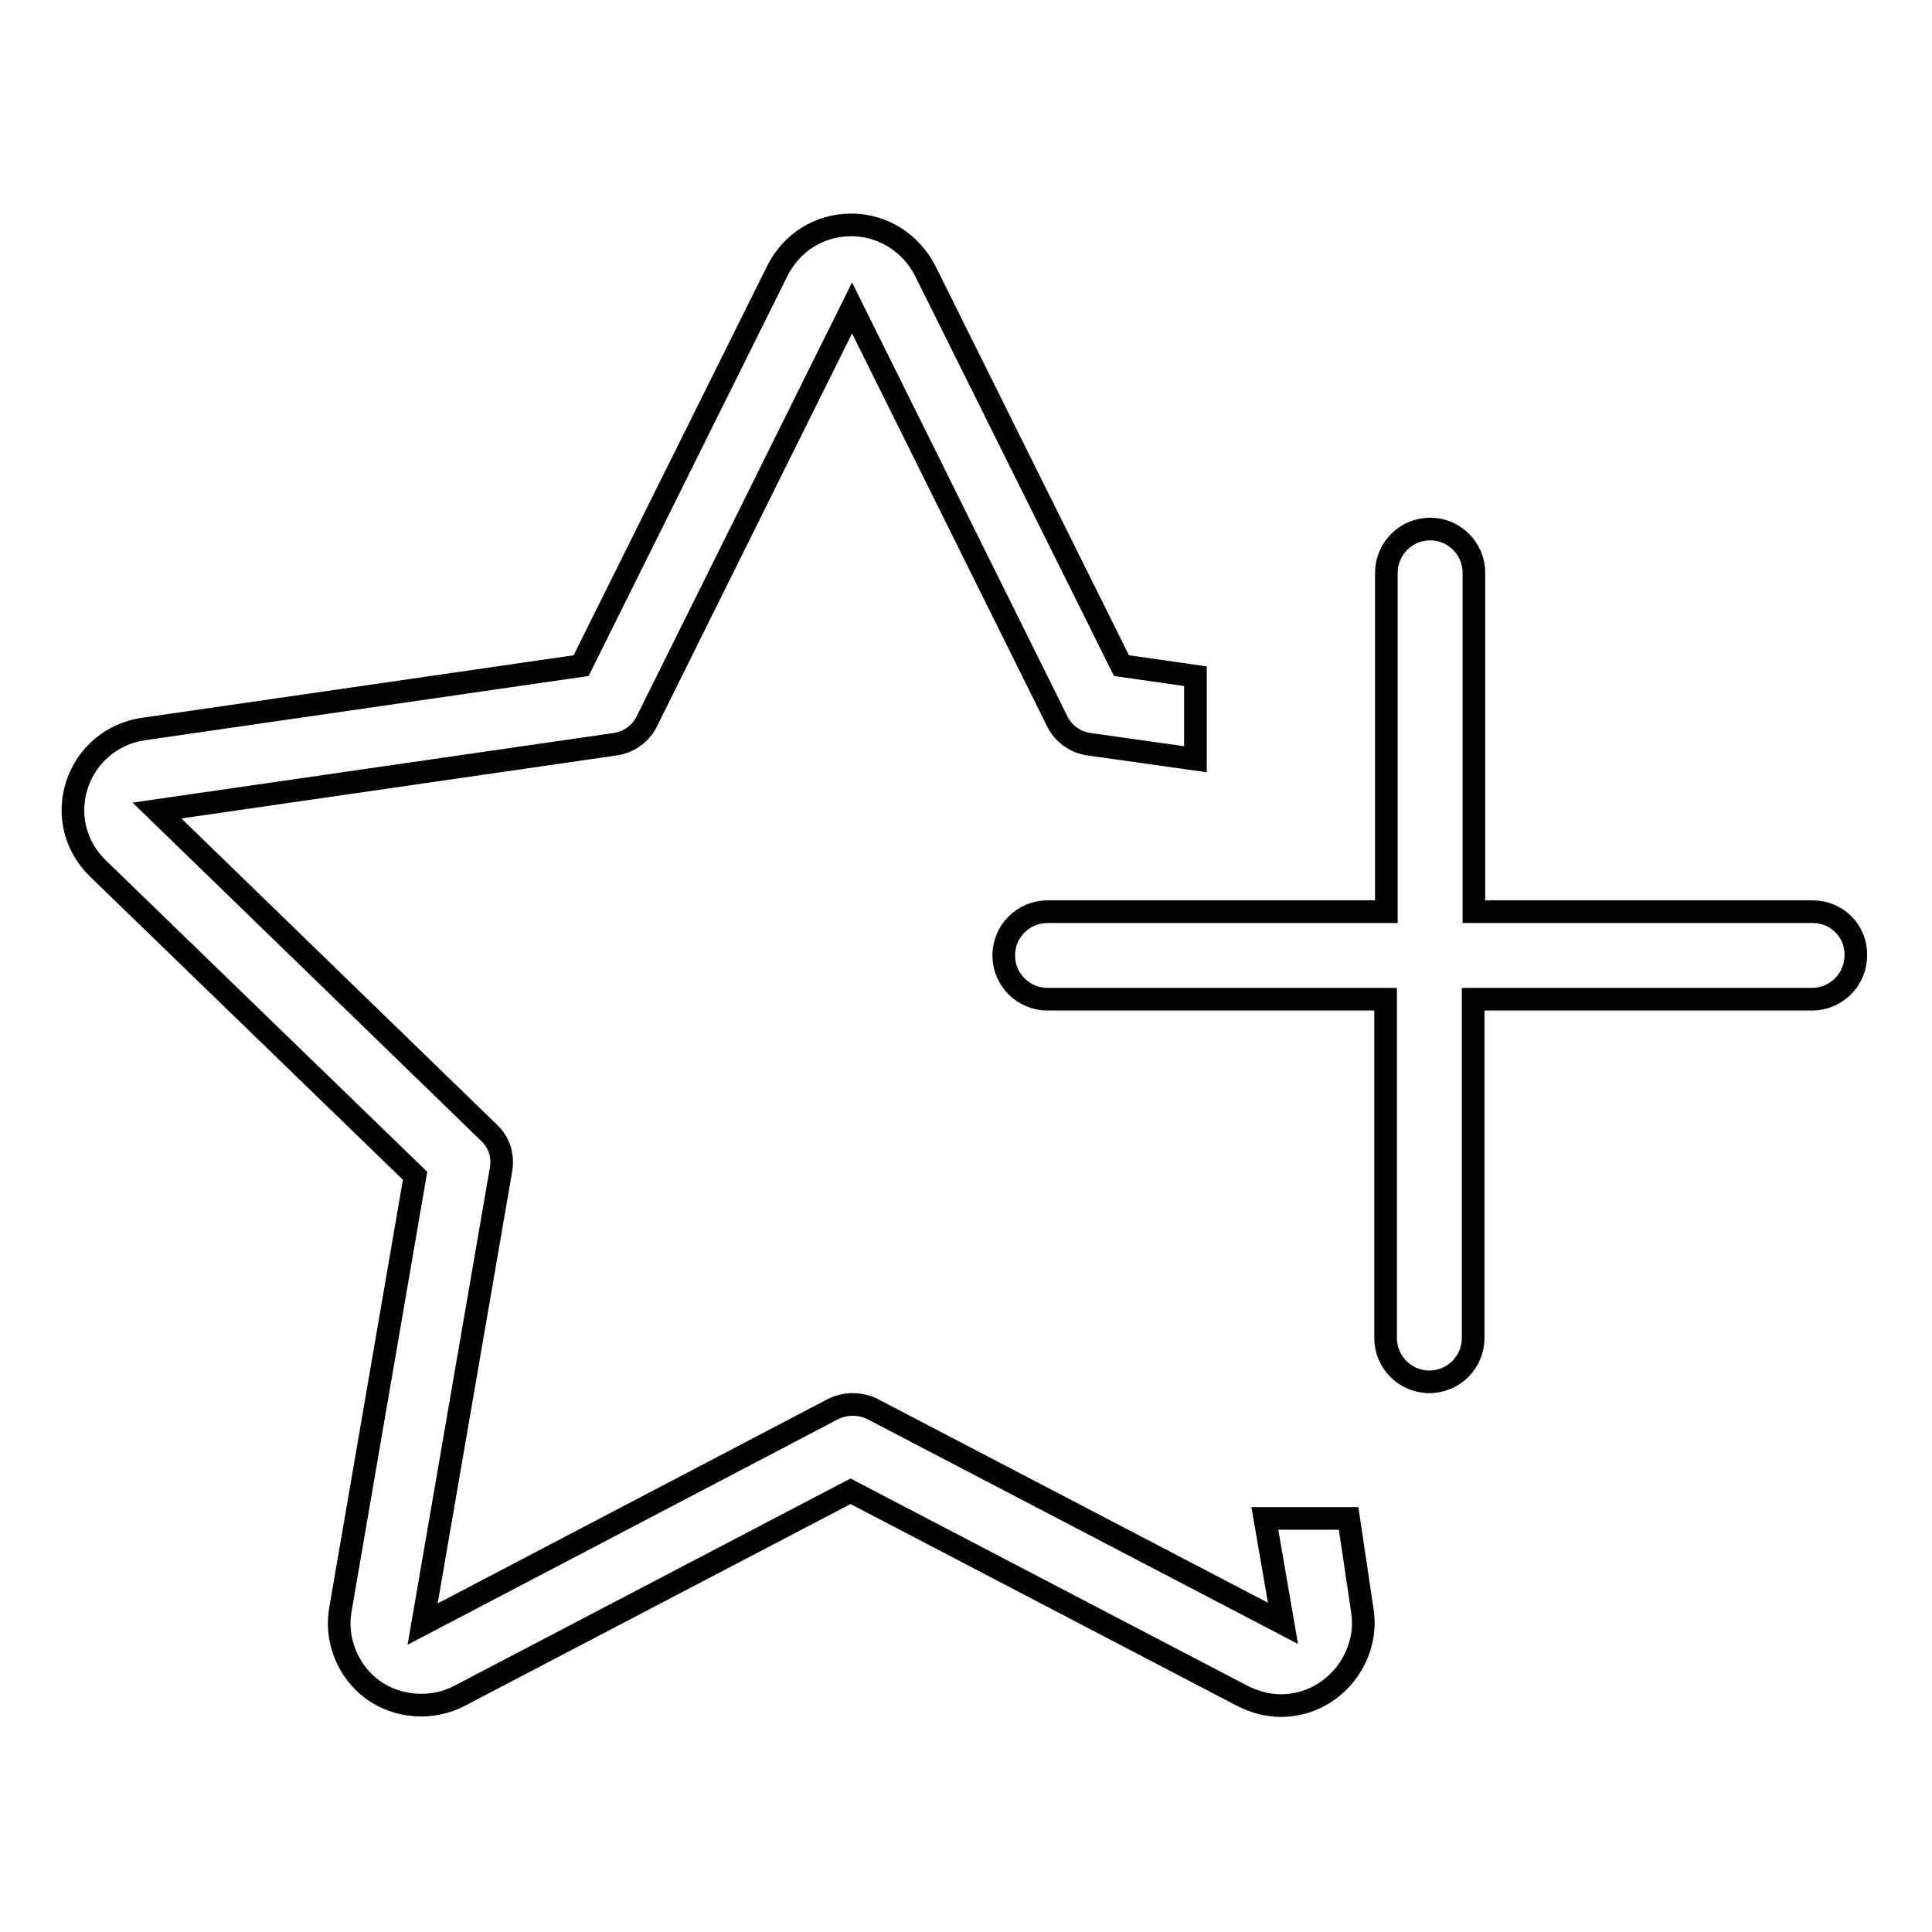
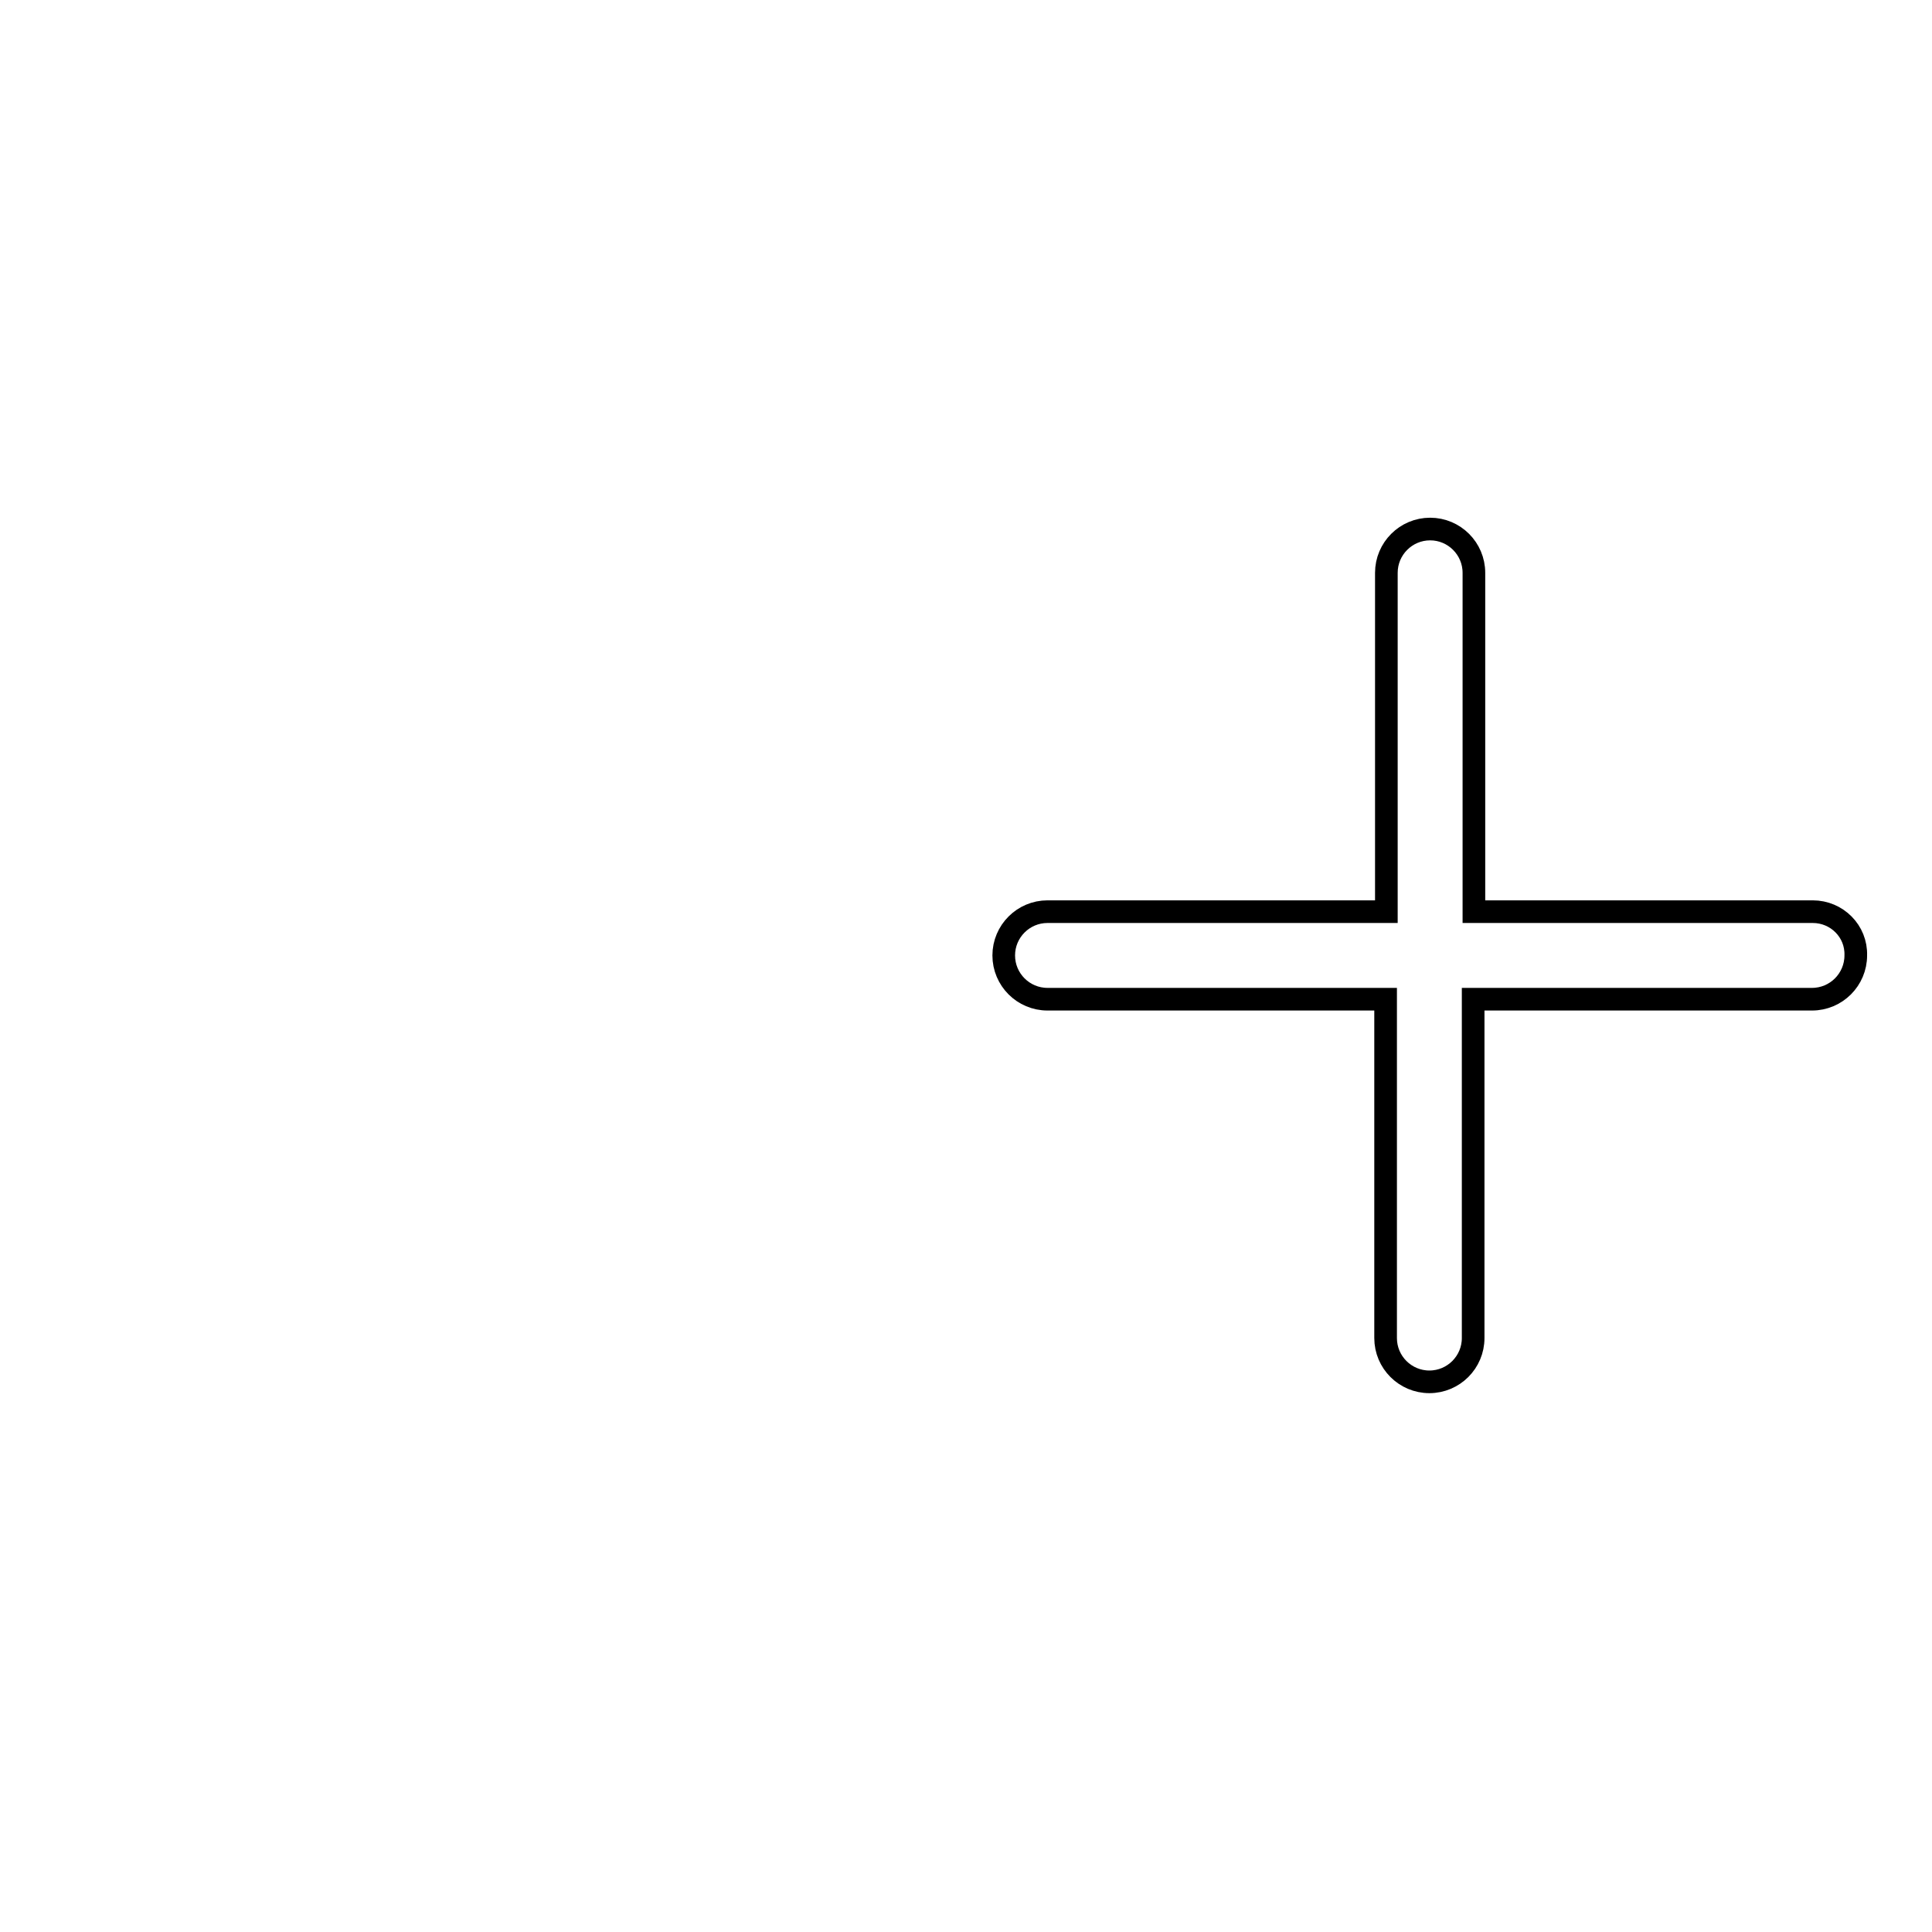
<svg xmlns="http://www.w3.org/2000/svg" version="1.1" x="0px" y="0px" viewBox="0 0 256 256" enable-background="new 0 0 256 256" xml:space="preserve">
  <g>
    <g>
      <path stroke-width="3" fill-opacity="0" stroke="#000000" d="M240.2,120.8h-44.9V75.9c0-3.2-2.6-5.8-5.8-5.8c-3.2,0-5.8,2.6-5.8,5.8v44.9h-44.9c-3.2,0-5.8,2.6-5.8,5.8s2.6,5.8,5.8,5.8h44.8v44.9c0,3.2,2.6,5.8,5.8,5.8c3.2,0,5.8-2.6,5.8-5.8v-44.9h44.9c3.2,0,5.8-2.6,5.8-5.8C246,123.4,243.4,120.8,240.2,120.8z" />
-       <path stroke-width="3" fill-opacity="0" stroke="#000000" d="M178.7,201.2h-11.1l2.4,13.9c0,0,0,0,0,0l-54.4-28.4c-0.8-0.4-1.7-0.6-2.6-0.6c-0.9,0-1.8,0.2-2.6,0.6l-54.4,28.5l10.4-60.3c0.3-1.8-0.3-3.6-1.6-4.8l-44-42.7l60.8-8.8c1.8-0.3,3.3-1.4,4.1-3l27.2-54.8l27.2,54.8c0.8,1.6,2.3,2.7,4.1,3l14.2,2v-11l-9.8-1.4l-26-52.3c-1.9-3.7-5.6-6.1-9.8-6.1c-4.2,0-7.9,2.3-9.8,6.1l-26,52.3l-58,8.4c-4.1,0.6-7.5,3.4-8.8,7.4c-1.3,4-0.2,8.2,2.8,11.1l42,40.7l-9.9,57.5c-0.7,4,1,8.2,4.3,10.6c3.3,2.4,7.9,2.7,11.5,0.8l51.8-27.1l51.9,27.1c1.6,0.8,3.3,1.3,5.1,1.3c2.3,0,4.5-0.7,6.4-2.1c3.3-2.4,5.1-6.6,4.4-10.6L178.7,201.2z" />
    </g>
  </g>
</svg>